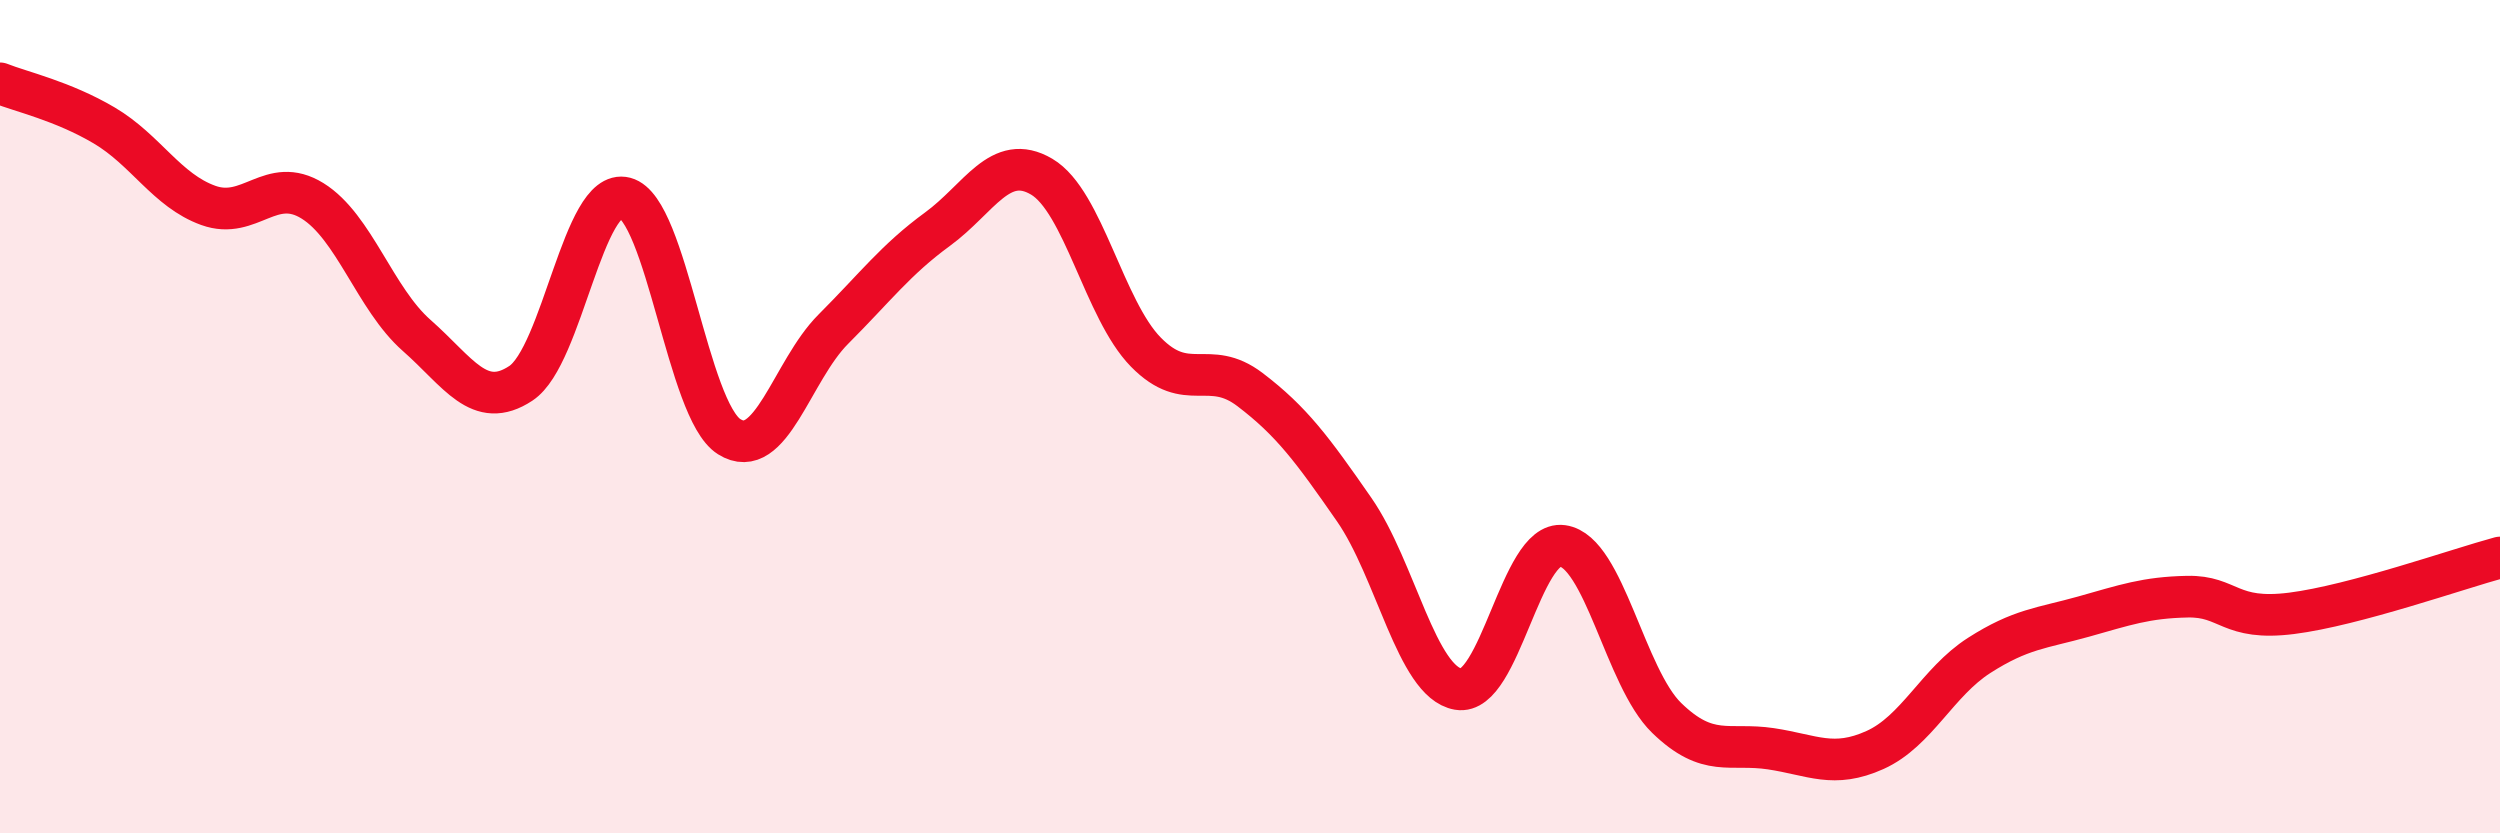
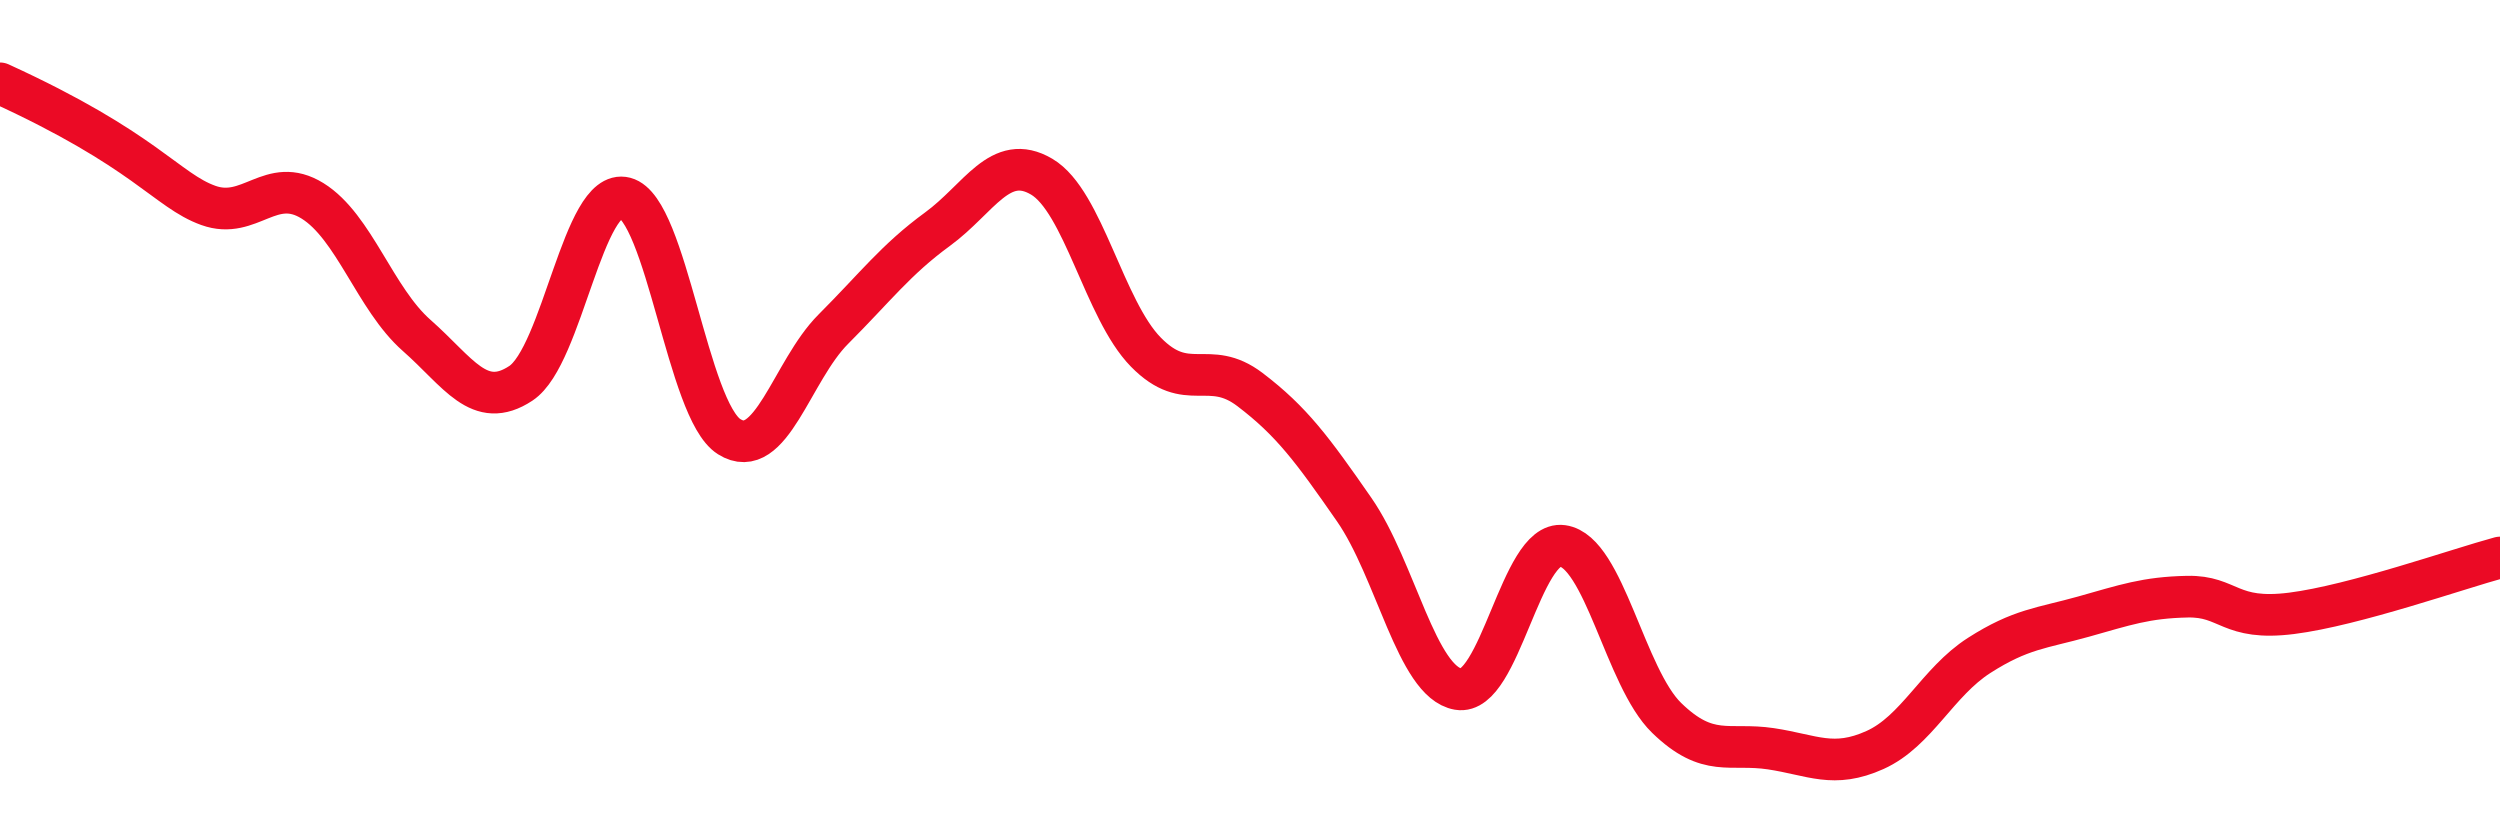
<svg xmlns="http://www.w3.org/2000/svg" width="60" height="20" viewBox="0 0 60 20">
-   <path d="M 0,2 C 0.5,2.2 1.5,2.42 2.5,3.01 C 3.5,3.6 4,4.57 5,4.93 C 6,5.29 6.5,4.2 7.5,4.82 C 8.5,5.44 9,7.17 10,8.05 C 11,8.93 11.5,9.86 12.5,9.2 C 13.5,8.54 14,4.49 15,4.75 C 16,5.01 16.5,9.85 17.5,10.48 C 18.5,11.11 19,8.9 20,7.9 C 21,6.9 21.5,6.23 22.5,5.5 C 23.5,4.77 24,3.65 25,4.24 C 26,4.83 26.5,7.43 27.5,8.45 C 28.5,9.47 29,8.59 30,9.35 C 31,10.11 31.5,10.79 32.5,12.23 C 33.5,13.67 34,16.37 35,16.54 C 36,16.71 36.5,12.96 37.5,13.1 C 38.5,13.24 39,16.26 40,17.23 C 41,18.2 41.5,17.82 42.5,17.97 C 43.5,18.12 44,18.45 45,18 C 46,17.55 46.5,16.37 47.5,15.73 C 48.5,15.09 49,15.08 50,14.8 C 51,14.52 51.5,14.34 52.5,14.32 C 53.5,14.3 53.5,14.91 55,14.72 C 56.5,14.53 59,13.65 60,13.38L60 20L0 20Z" fill="#EB0A25" opacity="0.1" stroke-linecap="round" stroke-linejoin="round" />
-   <path d="M 0,2 C 0.5,2.2 1.5,2.42 2.5,3.01 C 3.5,3.6 4,4.57 5,4.93 C 6,5.29 6.5,4.2 7.5,4.82 C 8.5,5.44 9,7.17 10,8.05 C 11,8.93 11.5,9.86 12.5,9.2 C 13.5,8.54 14,4.49 15,4.75 C 16,5.01 16.5,9.85 17.5,10.48 C 18.5,11.11 19,8.9 20,7.9 C 21,6.9 21.5,6.23 22.5,5.5 C 23.5,4.77 24,3.65 25,4.24 C 26,4.83 26.5,7.43 27.5,8.45 C 28.5,9.47 29,8.59 30,9.35 C 31,10.11 31.5,10.79 32.5,12.23 C 33.5,13.67 34,16.37 35,16.54 C 36,16.71 36.5,12.96 37.5,13.1 C 38.5,13.24 39,16.26 40,17.23 C 41,18.2 41.5,17.82 42.5,17.97 C 43.5,18.12 44,18.45 45,18 C 46,17.55 46.5,16.37 47.5,15.73 C 48.5,15.09 49,15.08 50,14.8 C 51,14.52 51.5,14.34 52.5,14.32 C 53.5,14.3 53.5,14.91 55,14.72 C 56.5,14.53 59,13.65 60,13.38" stroke="#EB0A25" stroke-width="1" fill="none" stroke-linecap="round" stroke-linejoin="round" />
+   <path d="M 0,2 C 3.5,3.6 4,4.57 5,4.93 C 6,5.29 6.5,4.2 7.5,4.82 C 8.5,5.44 9,7.17 10,8.05 C 11,8.93 11.5,9.86 12.5,9.2 C 13.5,8.54 14,4.49 15,4.75 C 16,5.01 16.5,9.85 17.5,10.48 C 18.5,11.11 19,8.9 20,7.9 C 21,6.9 21.5,6.23 22.5,5.5 C 23.5,4.77 24,3.65 25,4.24 C 26,4.83 26.5,7.43 27.5,8.45 C 28.5,9.47 29,8.59 30,9.35 C 31,10.11 31.5,10.79 32.5,12.23 C 33.5,13.67 34,16.37 35,16.54 C 36,16.71 36.5,12.96 37.5,13.1 C 38.5,13.24 39,16.26 40,17.23 C 41,18.2 41.5,17.82 42.5,17.97 C 43.5,18.12 44,18.45 45,18 C 46,17.55 46.5,16.37 47.5,15.73 C 48.5,15.09 49,15.08 50,14.8 C 51,14.52 51.5,14.34 52.5,14.32 C 53.5,14.3 53.5,14.91 55,14.72 C 56.5,14.53 59,13.65 60,13.38" stroke="#EB0A25" stroke-width="1" fill="none" stroke-linecap="round" stroke-linejoin="round" />
</svg>